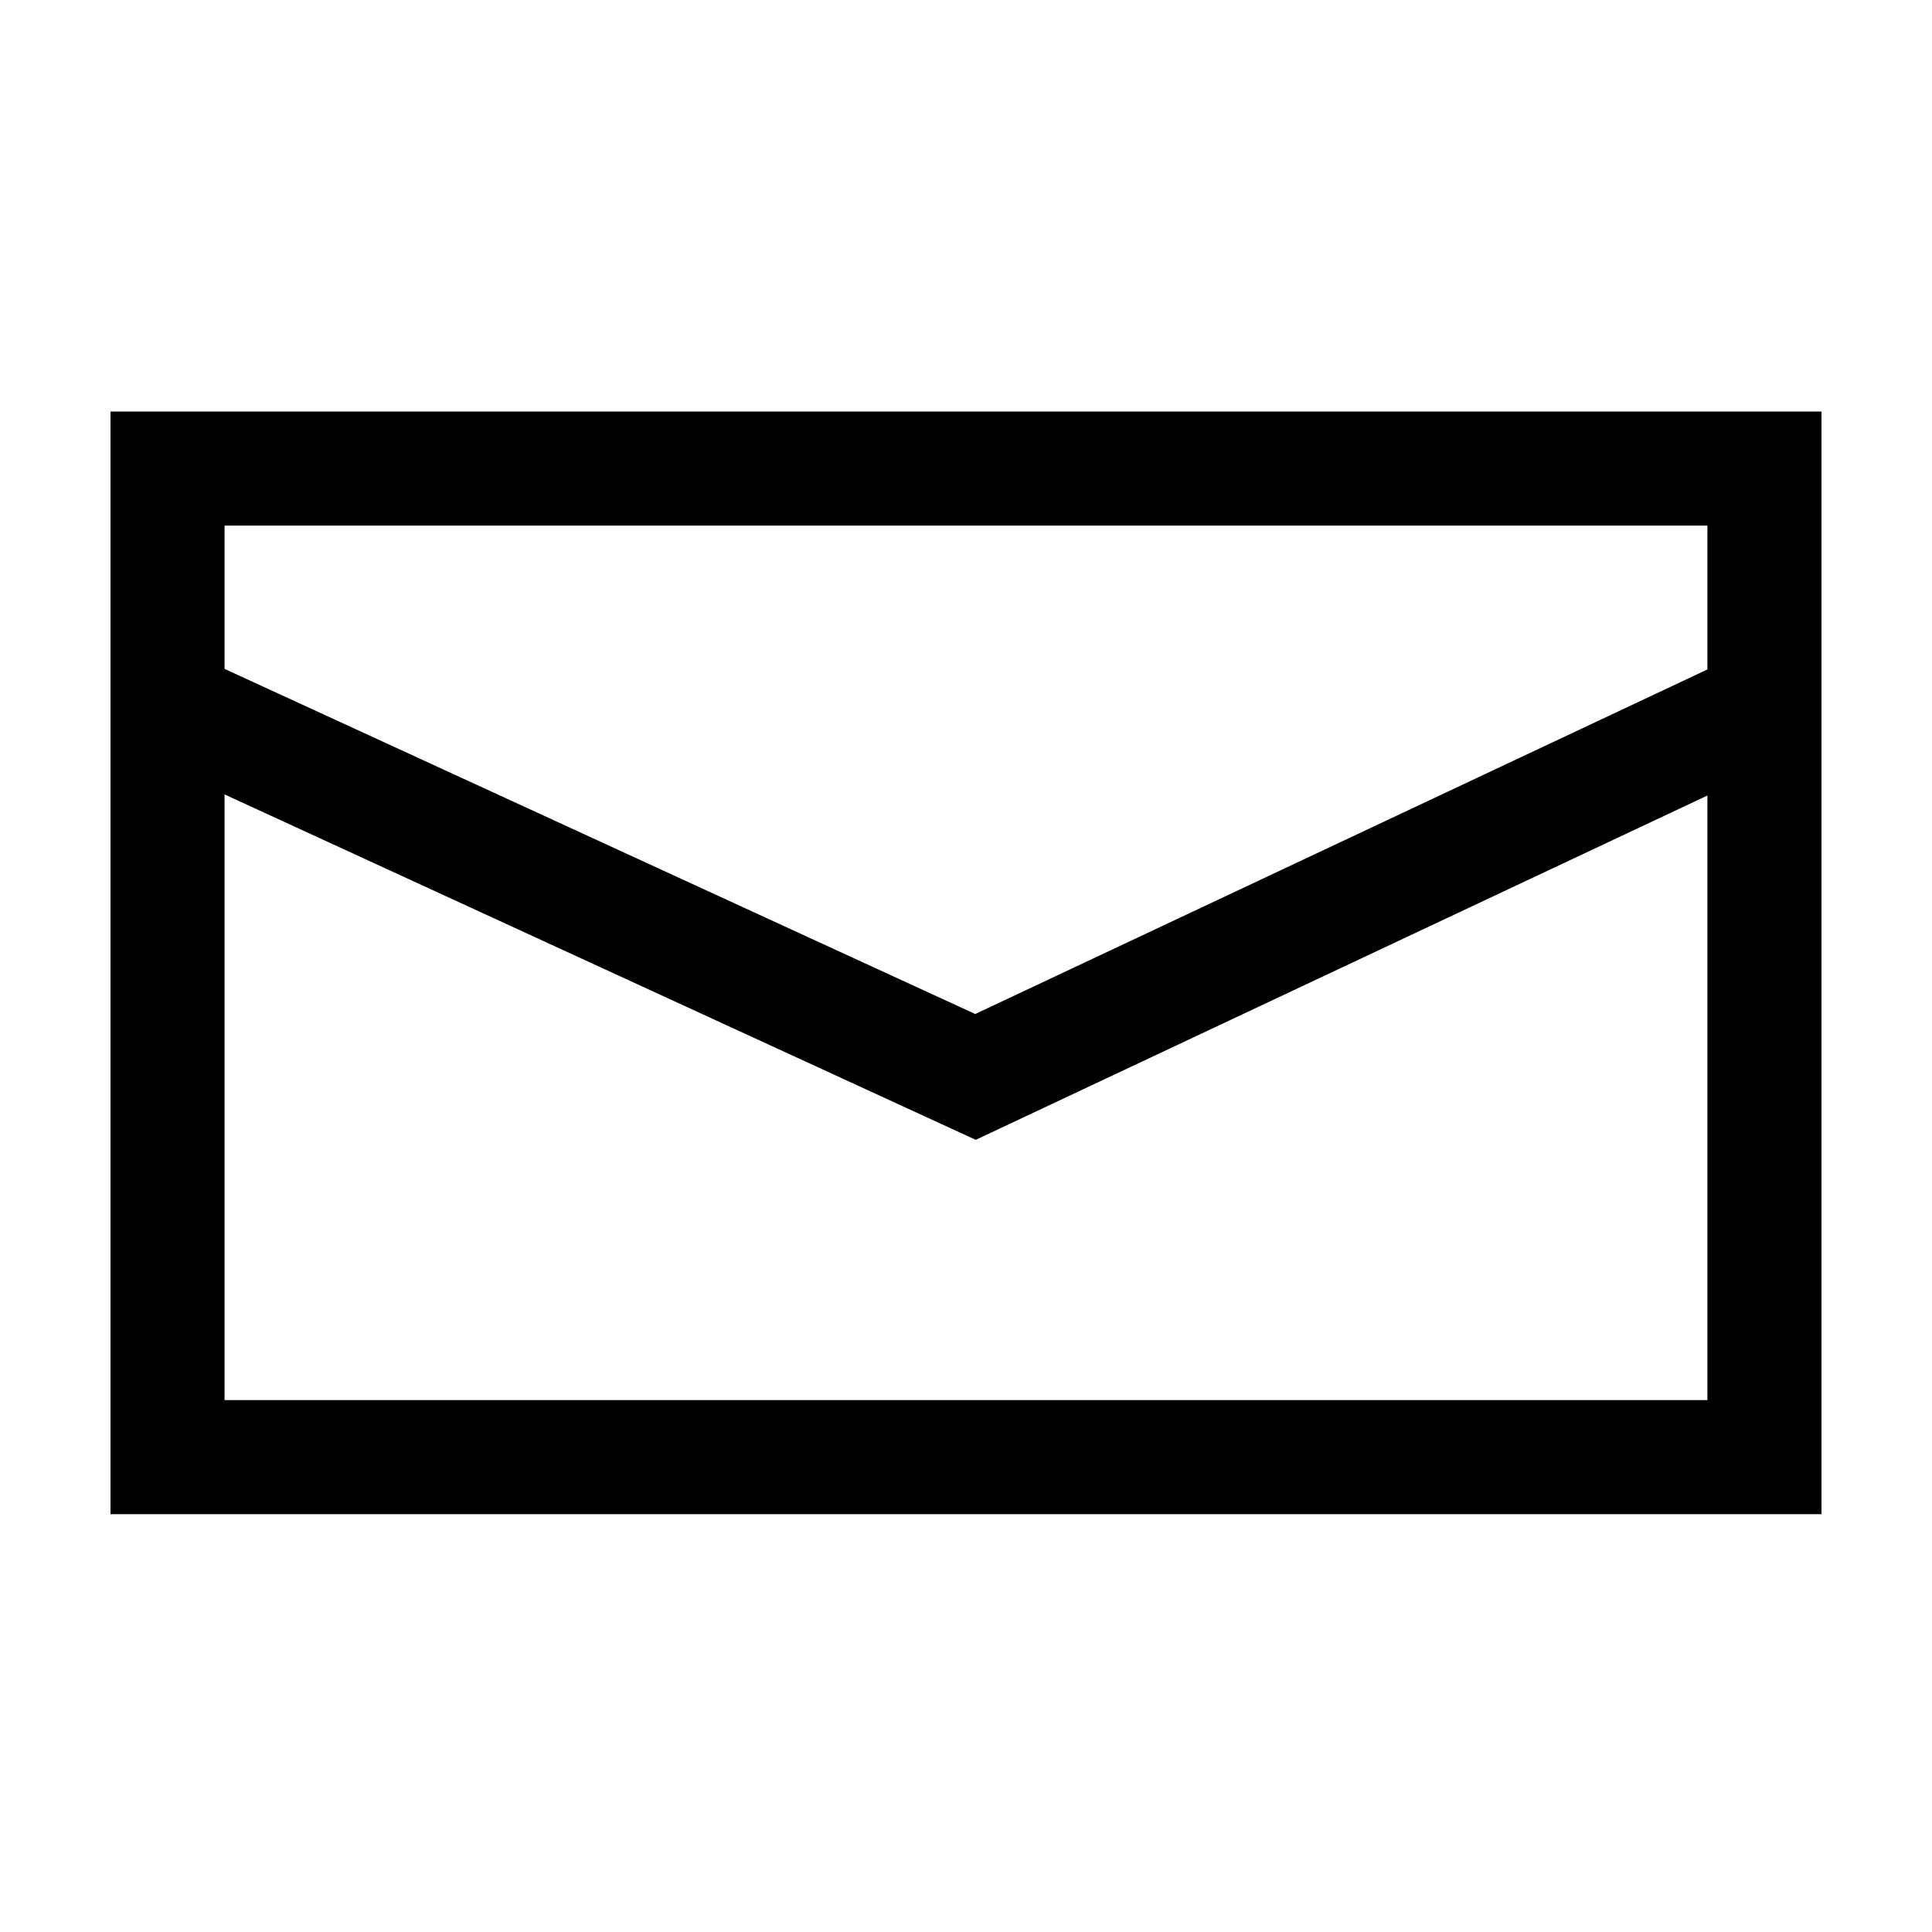
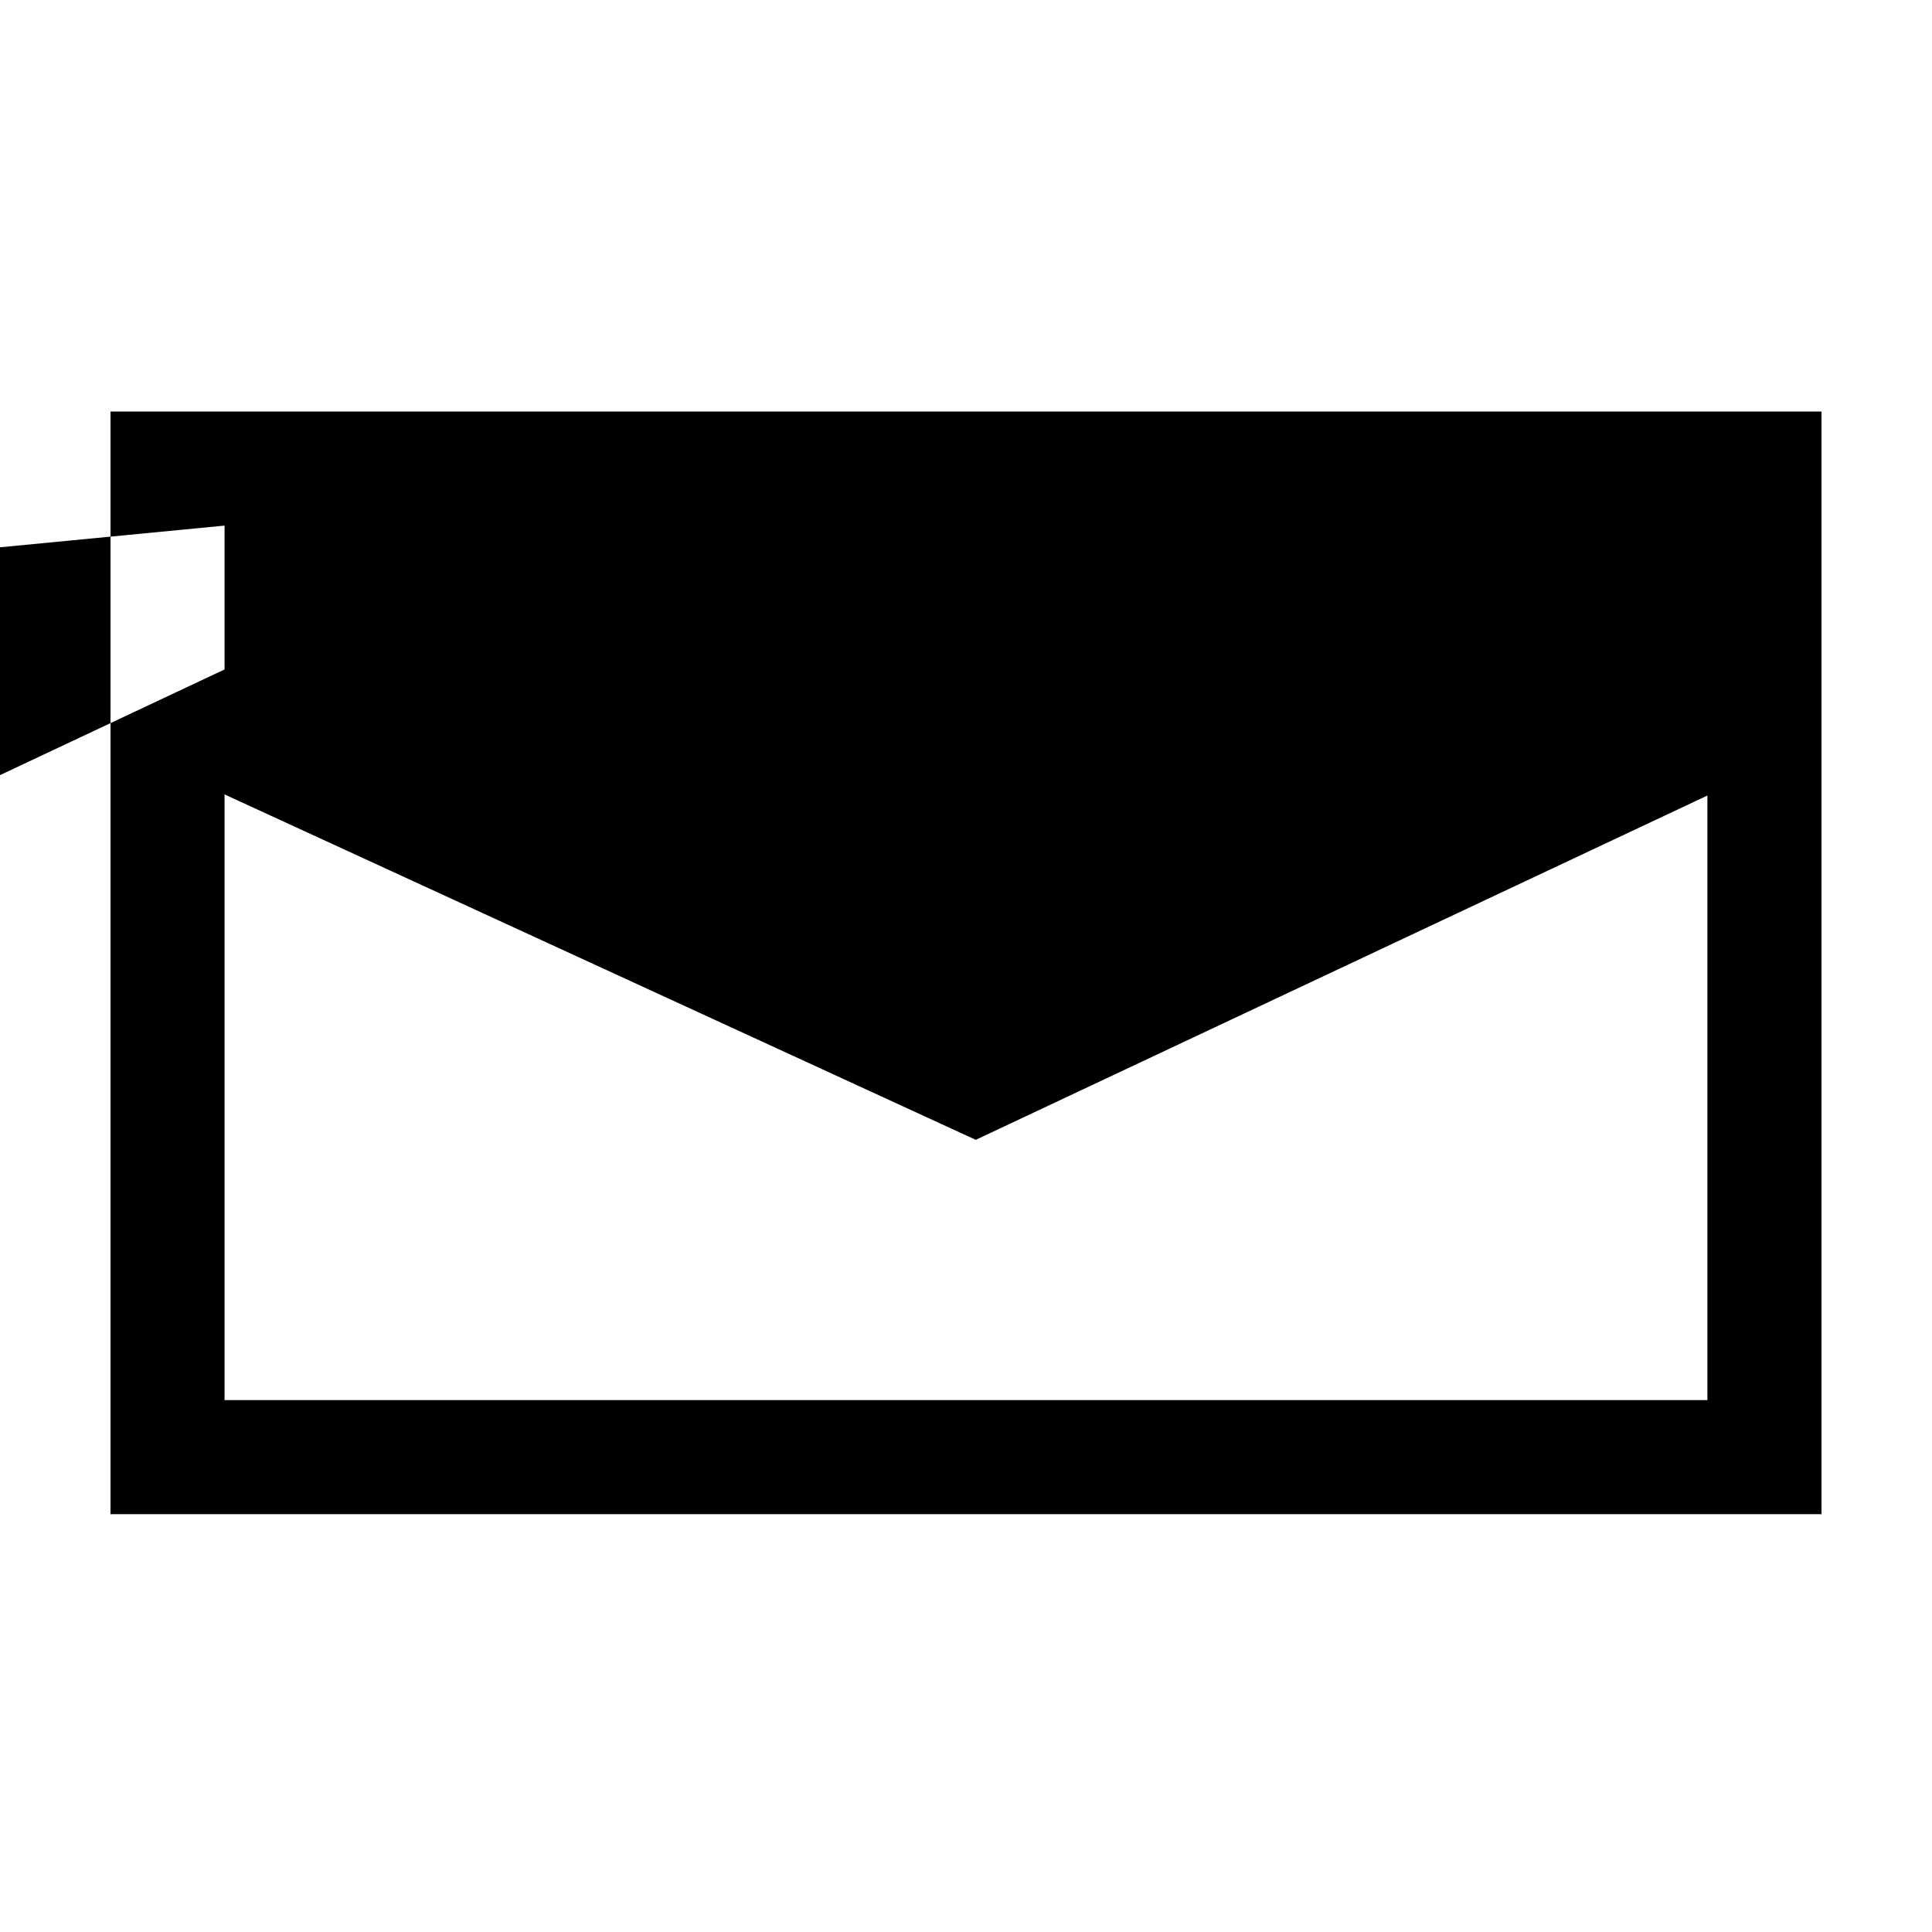
<svg xmlns="http://www.w3.org/2000/svg" fill="#000000" width="800px" height="800px" version="1.1" viewBox="144 144 512 512">
-   <path d="m203.51 283.29h392.97v38.121l-194.04 91.312-198.93-91.461zm0 71.242v160.51h392.97v-160.22l-187.53 88.25-6.359 2.996-6.391-2.938zm-30.227-101.47h453.43v292.21h-453.43z" fill-rule="evenodd" />
+   <path d="m203.51 283.29v38.121l-194.04 91.312-198.93-91.461zm0 71.242v160.51h392.97v-160.22l-187.53 88.25-6.359 2.996-6.391-2.938zm-30.227-101.47h453.43v292.21h-453.43z" fill-rule="evenodd" />
</svg>